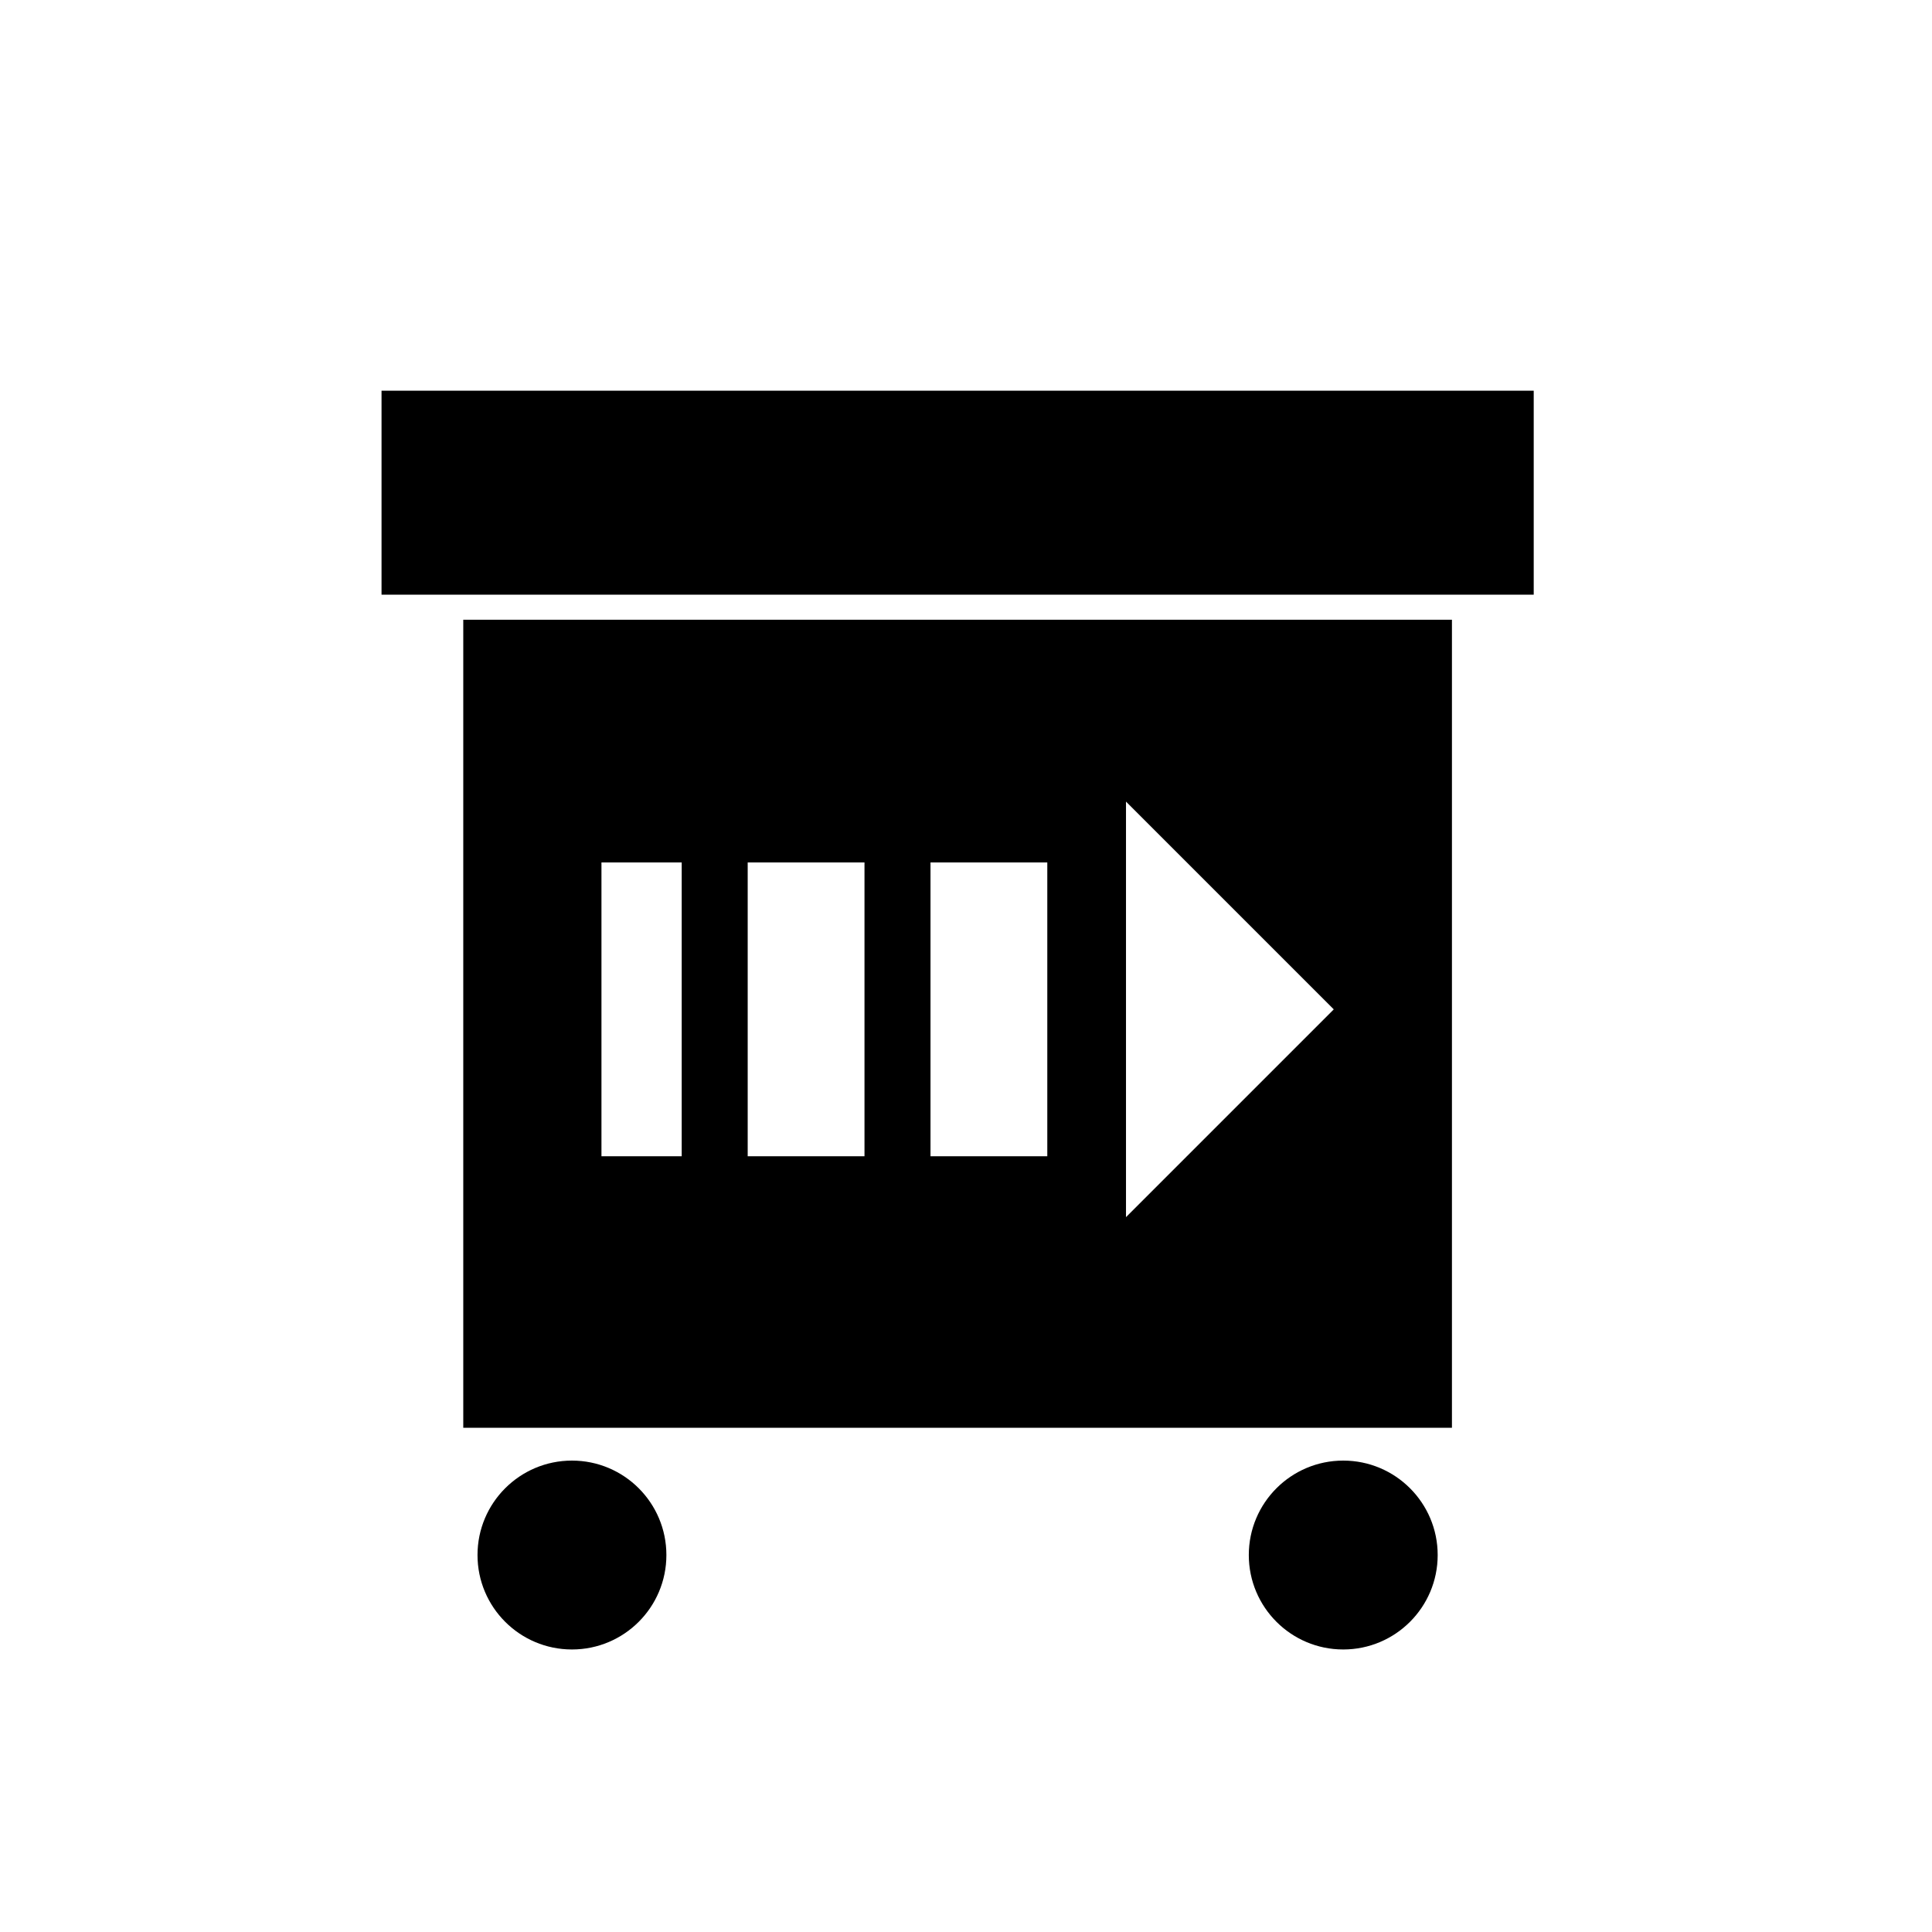
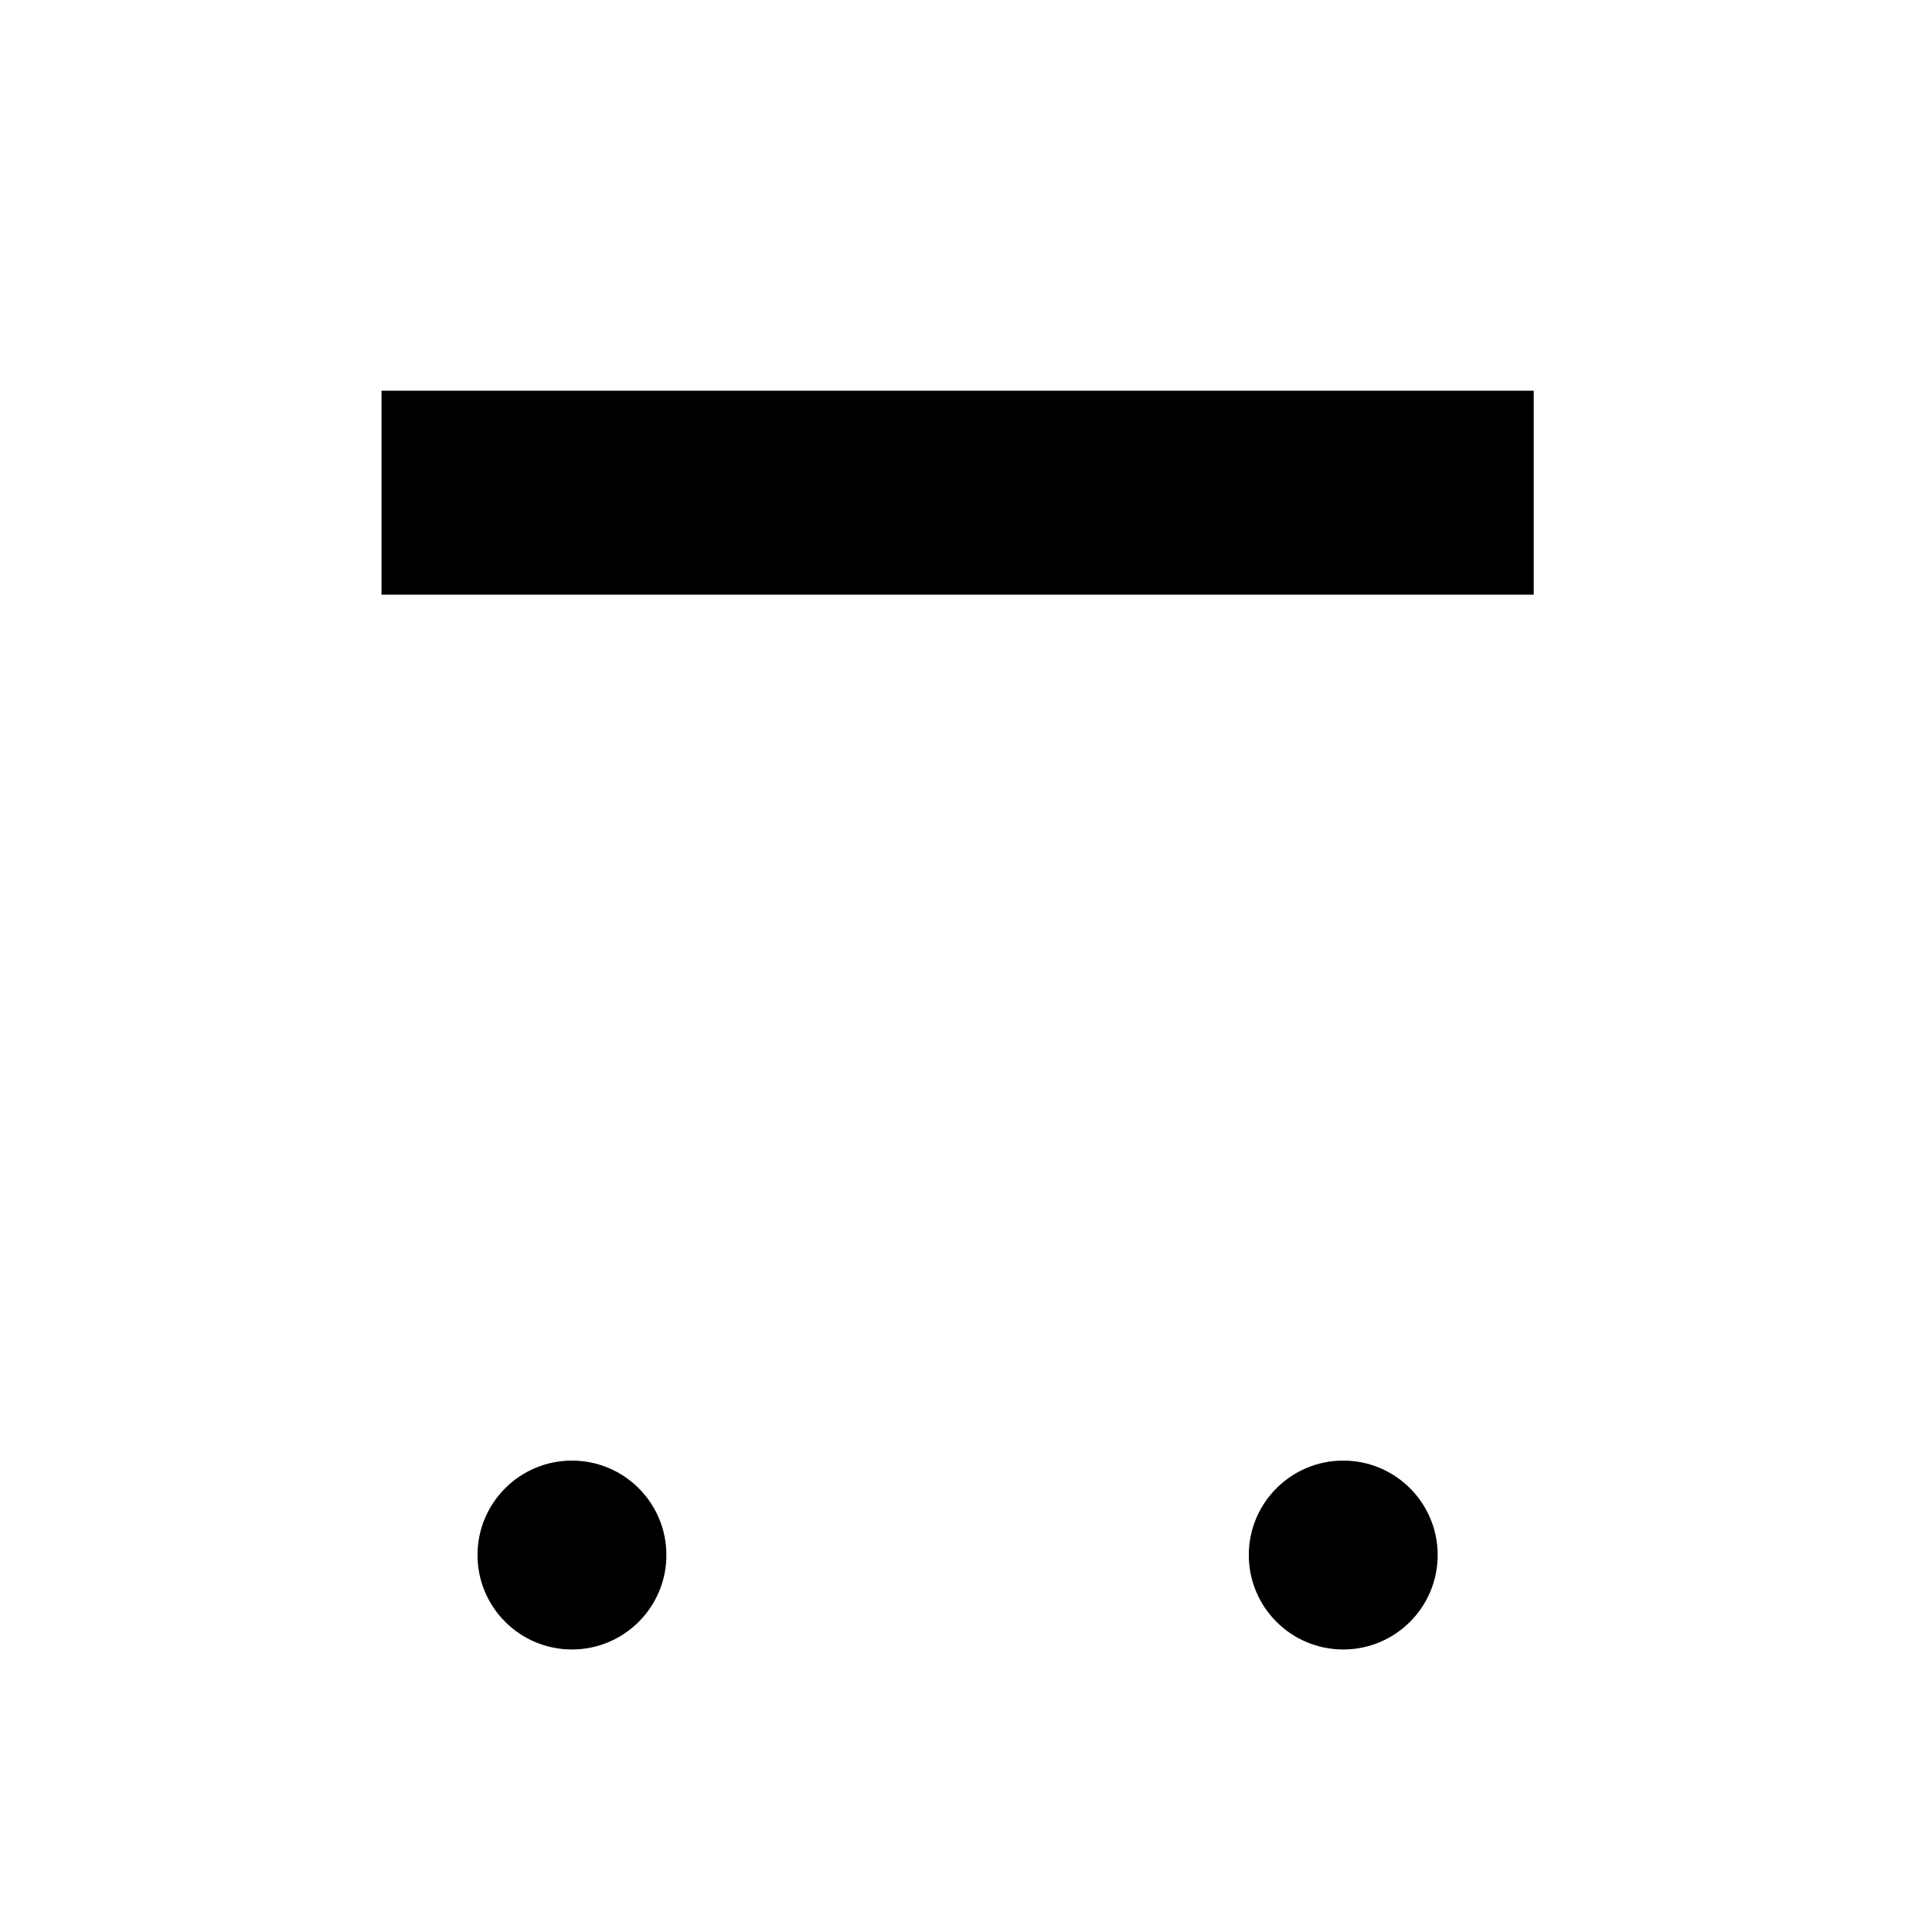
<svg xmlns="http://www.w3.org/2000/svg" fill="#000000" width="800px" height="800px" version="1.1" viewBox="144 144 512 512">
  <g>
    <path d="m245.11 247.54h305.34v54.055h-305.34z" />
    <path d="m320.6 556.1c0 13.824-11.203 25.027-25.027 25.027-13.82 0-25.027-11.203-25.027-25.027 0-13.82 11.207-25.027 25.027-25.027 13.824 0 25.027 11.207 25.027 25.027" />
    <path d="m525 556.1c0 13.824-11.207 25.027-25.027 25.027-13.82 0-25.027-11.203-25.027-25.027 0-13.82 11.207-25.027 25.027-25.027 13.82 0 25.027 11.207 25.027 25.027" />
-     <path d="m266.77 522.38h262.01v-214.14h-262.01zm175.63-165.95 55.062 55.062-55.062 55.062zm-51.809 16.125h30.953v77.867h-30.953zm-48.445 0h30.953v77.867h-30.953zm-38.754 0h21.266v77.867h-21.266z" />
  </g>
</svg>